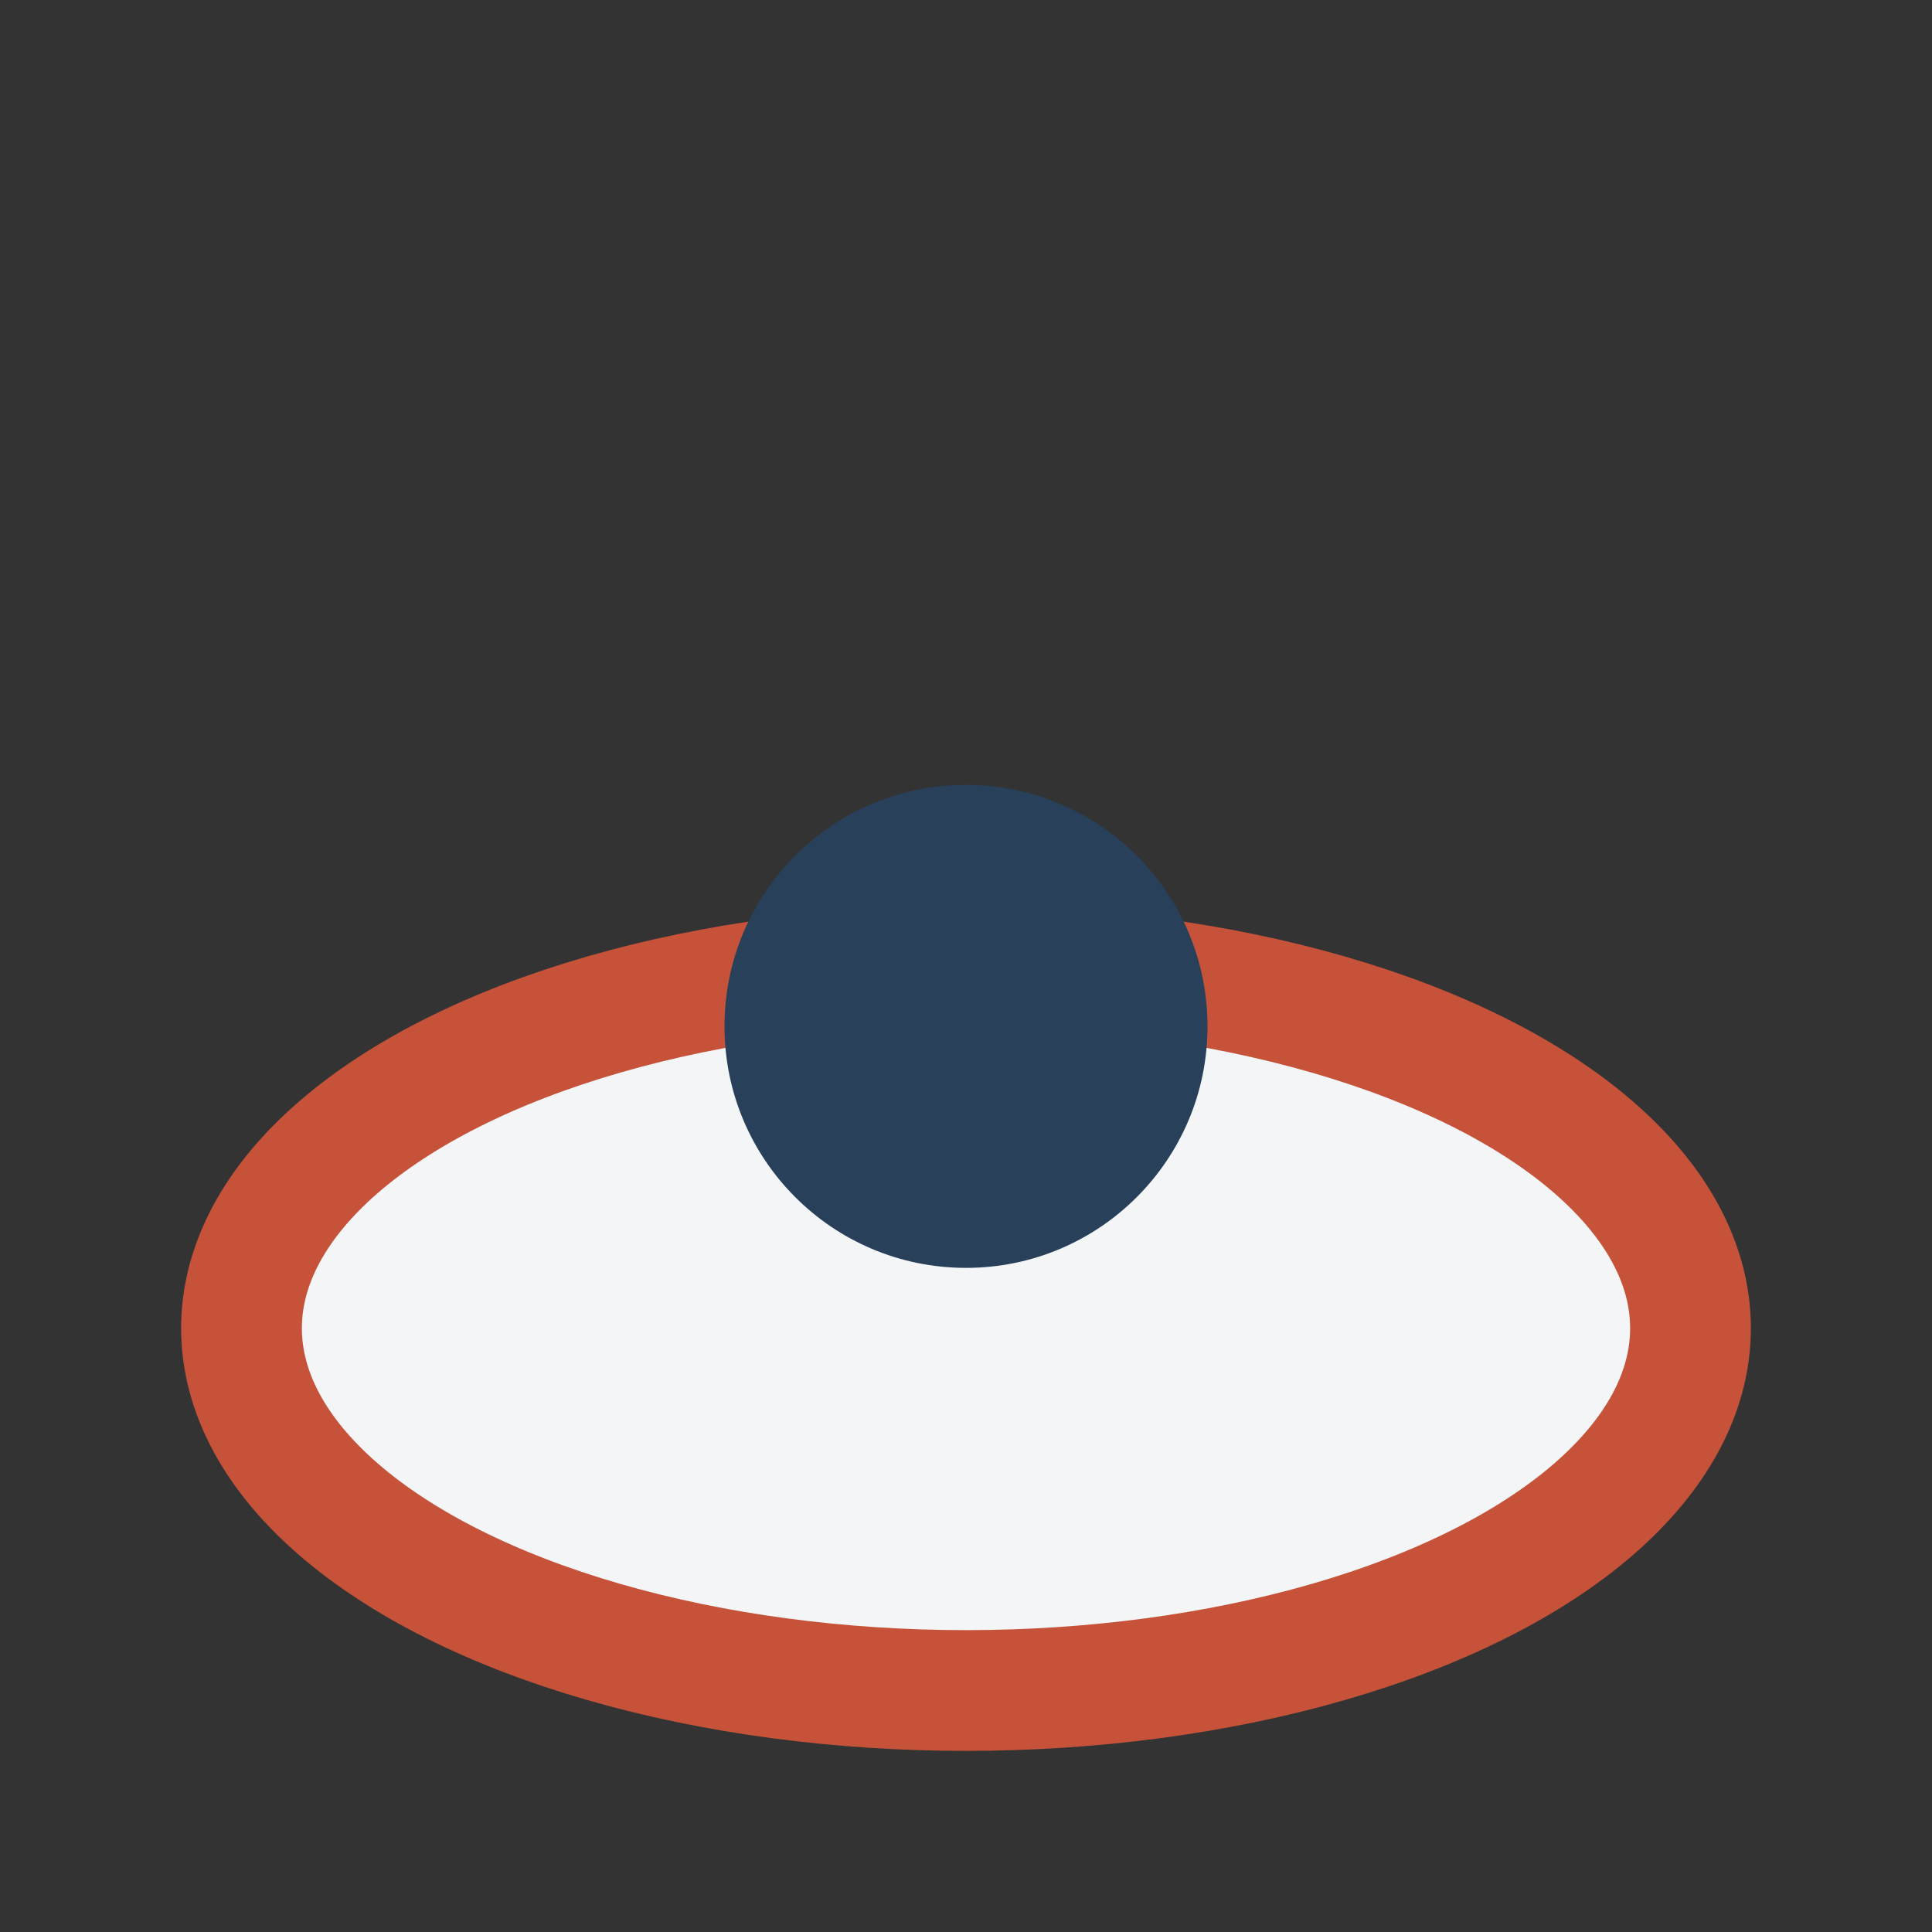
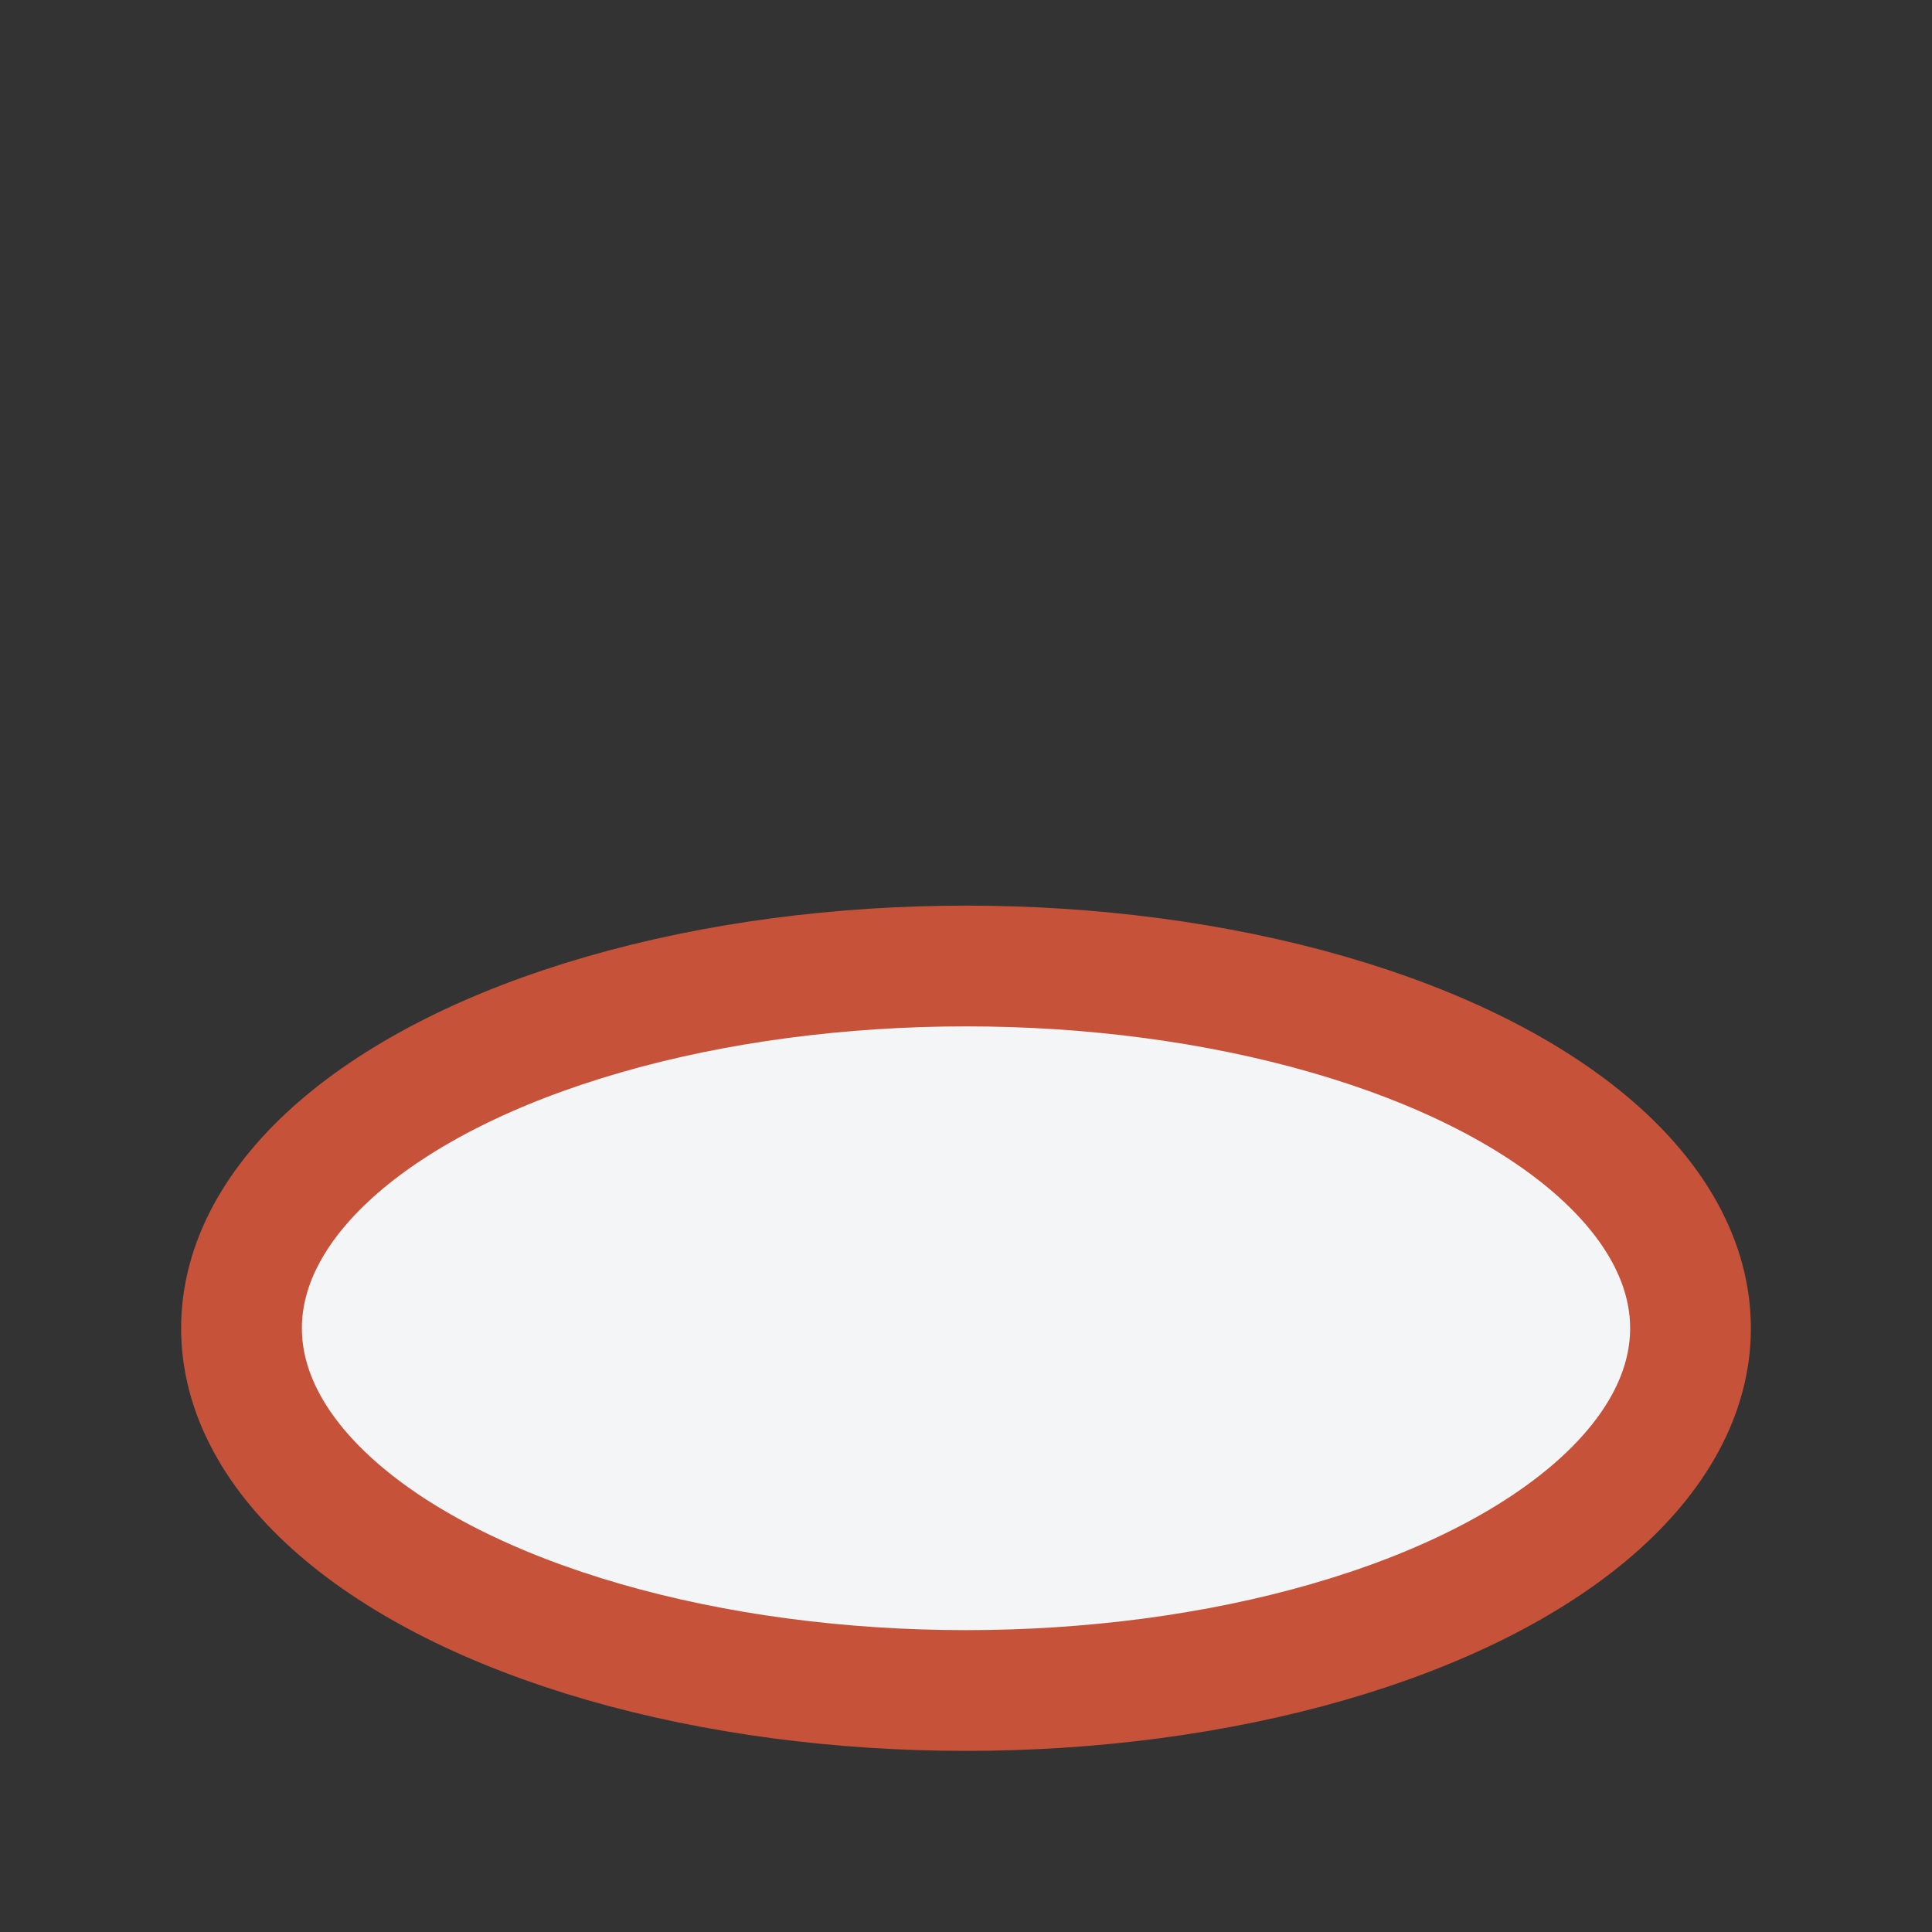
<svg xmlns="http://www.w3.org/2000/svg" viewBox="0 0 32 32" width="32" height="32">
  <rect x="0" y="0" width="32" height="32" fill="#333333" stroke="none" />
  <ellipse cx="16" cy="22" rx="12" ry="6" fill="#F4F5F7" stroke="#C65339" stroke-width="2" />
-   <circle cx="16" cy="17" r="4" fill="#28405A" />
</svg>